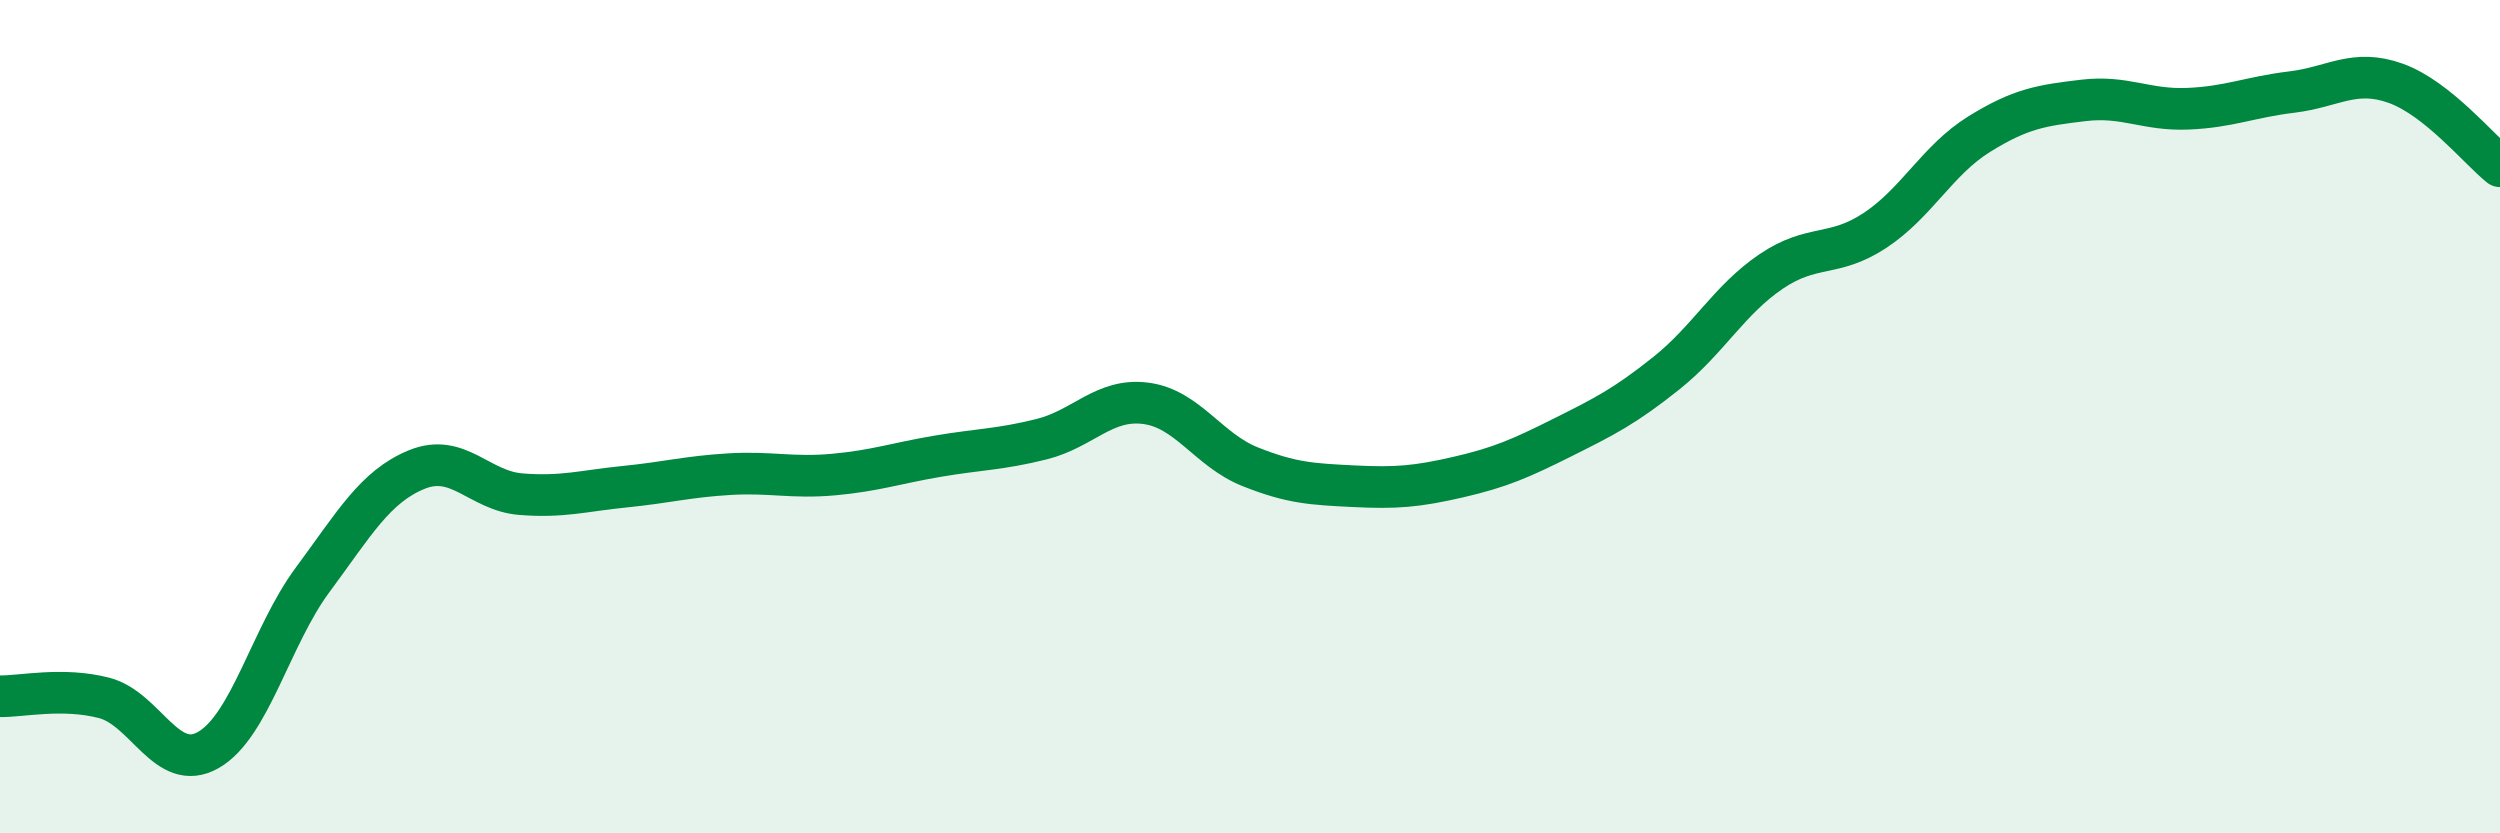
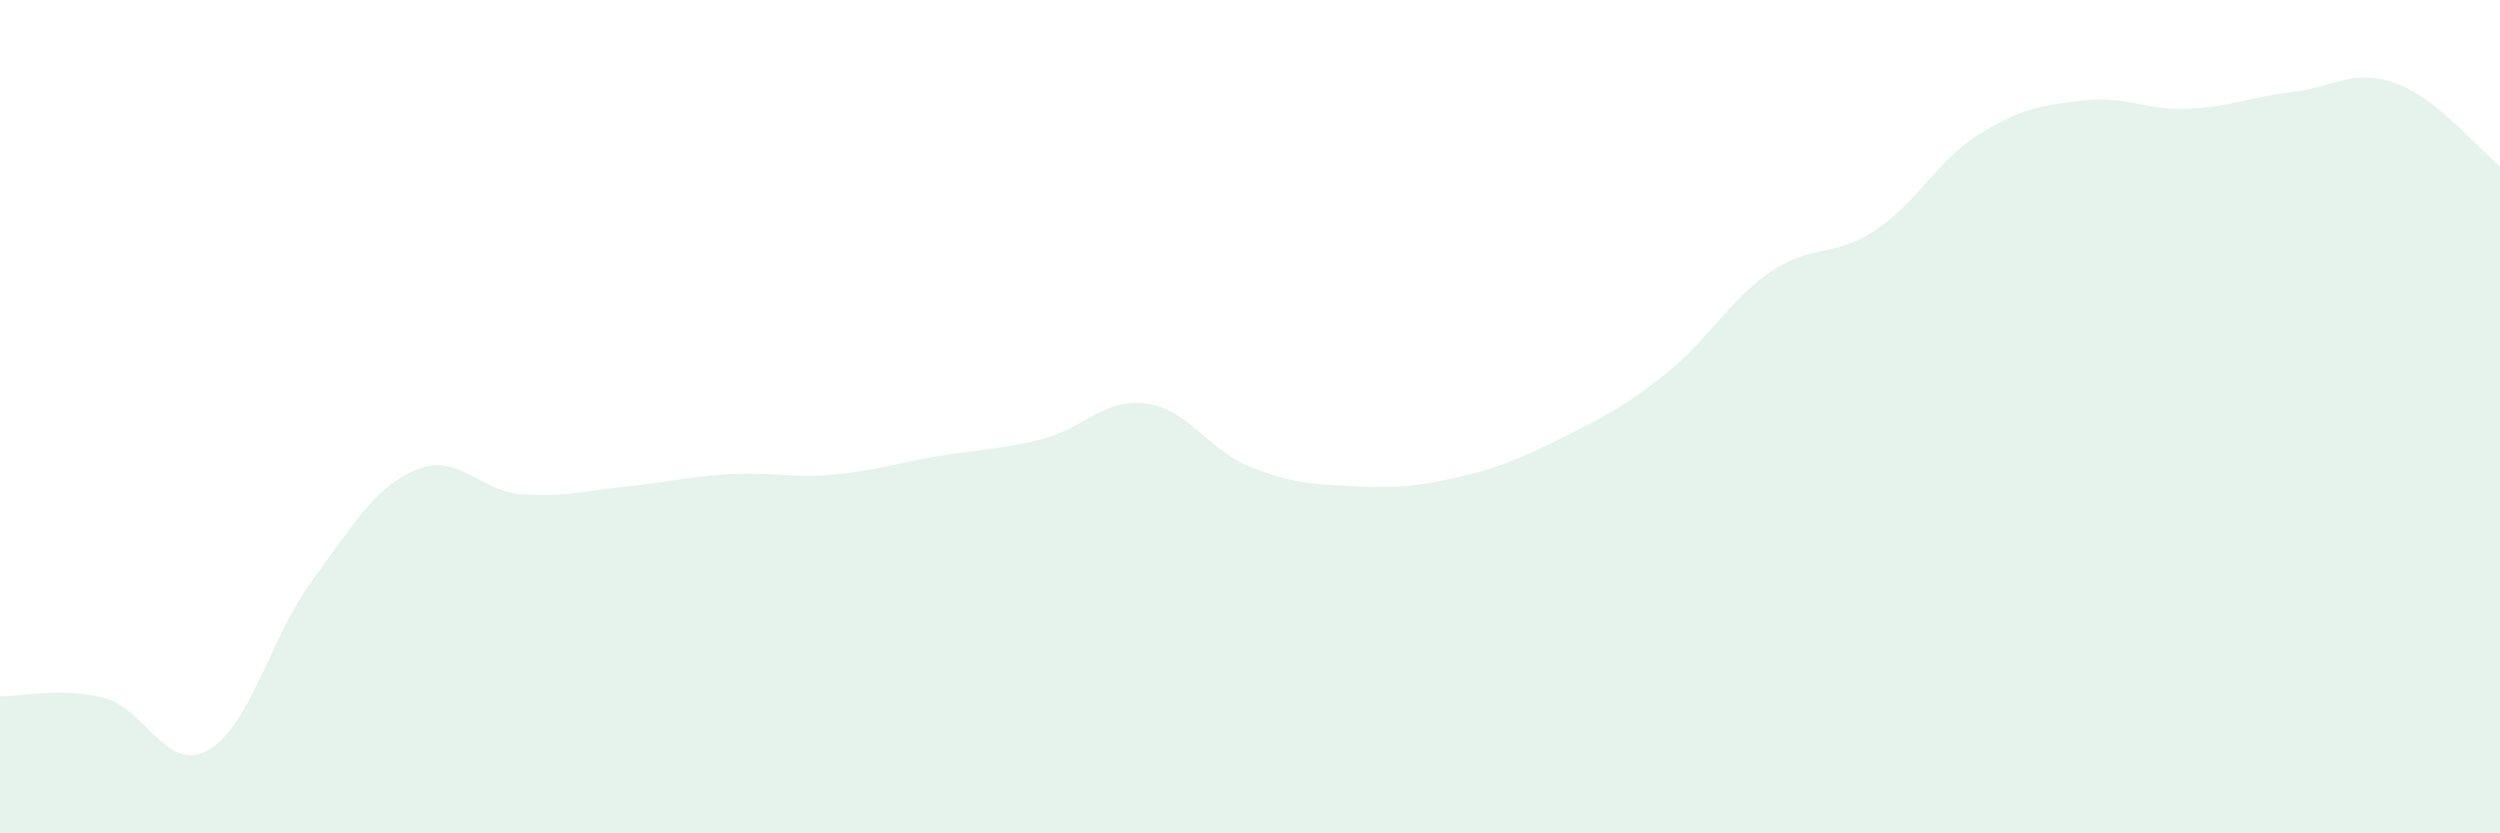
<svg xmlns="http://www.w3.org/2000/svg" width="60" height="20" viewBox="0 0 60 20">
  <path d="M 0,16.71 C 0.5,16.72 1.5,16.49 2.5,16.75 C 3.5,17.01 4,18.57 5,18 C 6,17.43 6.5,15.27 7.5,13.92 C 8.5,12.57 9,11.68 10,11.27 C 11,10.86 11.5,11.78 12.5,11.86 C 13.5,11.94 14,11.78 15,11.68 C 16,11.58 16.5,11.44 17.5,11.38 C 18.5,11.32 19,11.48 20,11.39 C 21,11.3 21.5,11.12 22.5,10.95 C 23.5,10.78 24,10.79 25,10.54 C 26,10.29 26.5,9.55 27.5,9.68 C 28.5,9.81 29,10.8 30,11.2 C 31,11.6 31.5,11.62 32.5,11.67 C 33.5,11.72 34,11.68 35,11.45 C 36,11.22 36.5,11 37.5,10.5 C 38.5,10 39,9.75 40,8.95 C 41,8.15 41.5,7.2 42.5,6.52 C 43.5,5.84 44,6.19 45,5.53 C 46,4.87 46.5,3.84 47.5,3.22 C 48.5,2.6 49,2.53 50,2.41 C 51,2.29 51.5,2.65 52.5,2.61 C 53.5,2.57 54,2.33 55,2.21 C 56,2.09 56.5,1.64 57.5,2 C 58.5,2.36 59.5,3.59 60,3.99L60 20L0 20Z" fill="#008740" opacity="0.1" stroke-linecap="round" stroke-linejoin="round" />
-   <path d="M 0,16.71 C 0.5,16.72 1.5,16.49 2.5,16.75 C 3.5,17.01 4,18.57 5,18 C 6,17.43 6.5,15.27 7.5,13.92 C 8.5,12.57 9,11.68 10,11.27 C 11,10.86 11.5,11.78 12.5,11.86 C 13.5,11.94 14,11.78 15,11.68 C 16,11.58 16.5,11.44 17.5,11.38 C 18.5,11.32 19,11.48 20,11.39 C 21,11.3 21.5,11.12 22.5,10.95 C 23.5,10.78 24,10.79 25,10.54 C 26,10.29 26.5,9.55 27.5,9.68 C 28.5,9.81 29,10.8 30,11.2 C 31,11.6 31.5,11.62 32.5,11.67 C 33.5,11.72 34,11.68 35,11.45 C 36,11.22 36.5,11 37.5,10.5 C 38.5,10 39,9.75 40,8.95 C 41,8.15 41.5,7.2 42.5,6.52 C 43.5,5.84 44,6.19 45,5.53 C 46,4.87 46.5,3.84 47.5,3.22 C 48.5,2.6 49,2.53 50,2.41 C 51,2.29 51.5,2.65 52.5,2.61 C 53.5,2.57 54,2.33 55,2.21 C 56,2.09 56.5,1.64 57.5,2 C 58.5,2.36 59.5,3.59 60,3.99" stroke="#008740" stroke-width="1" fill="none" stroke-linecap="round" stroke-linejoin="round" />
</svg>